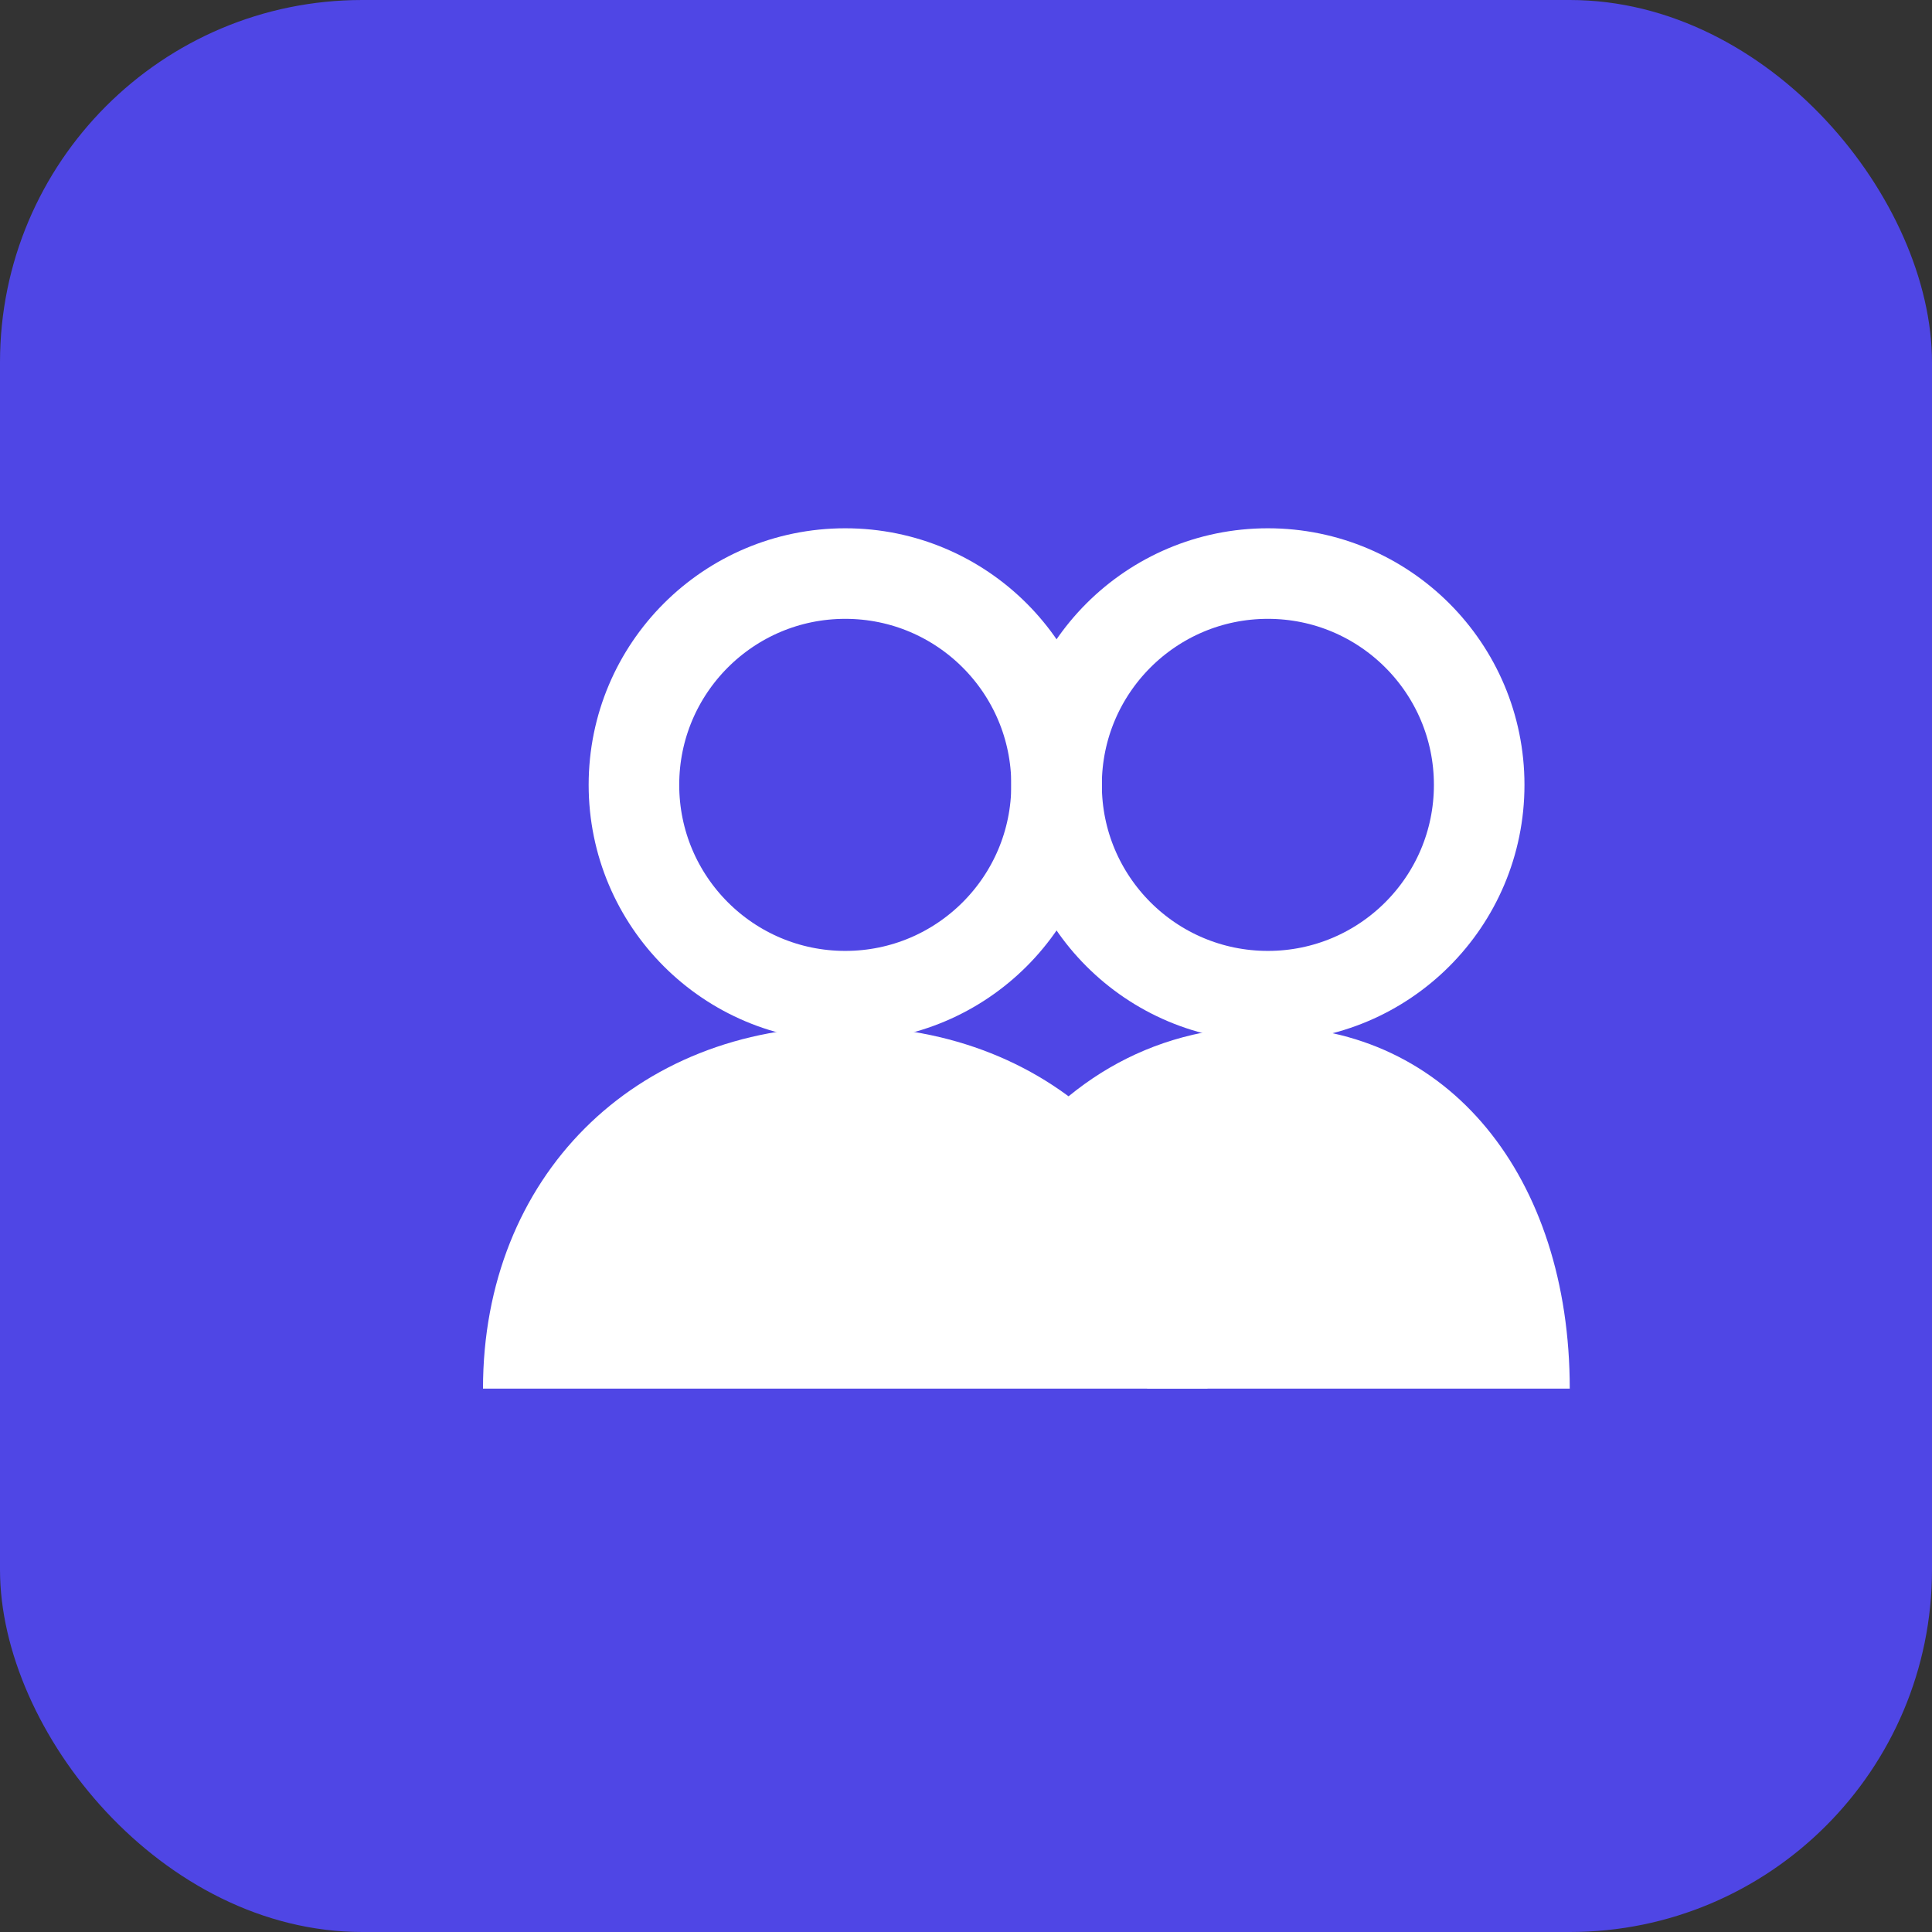
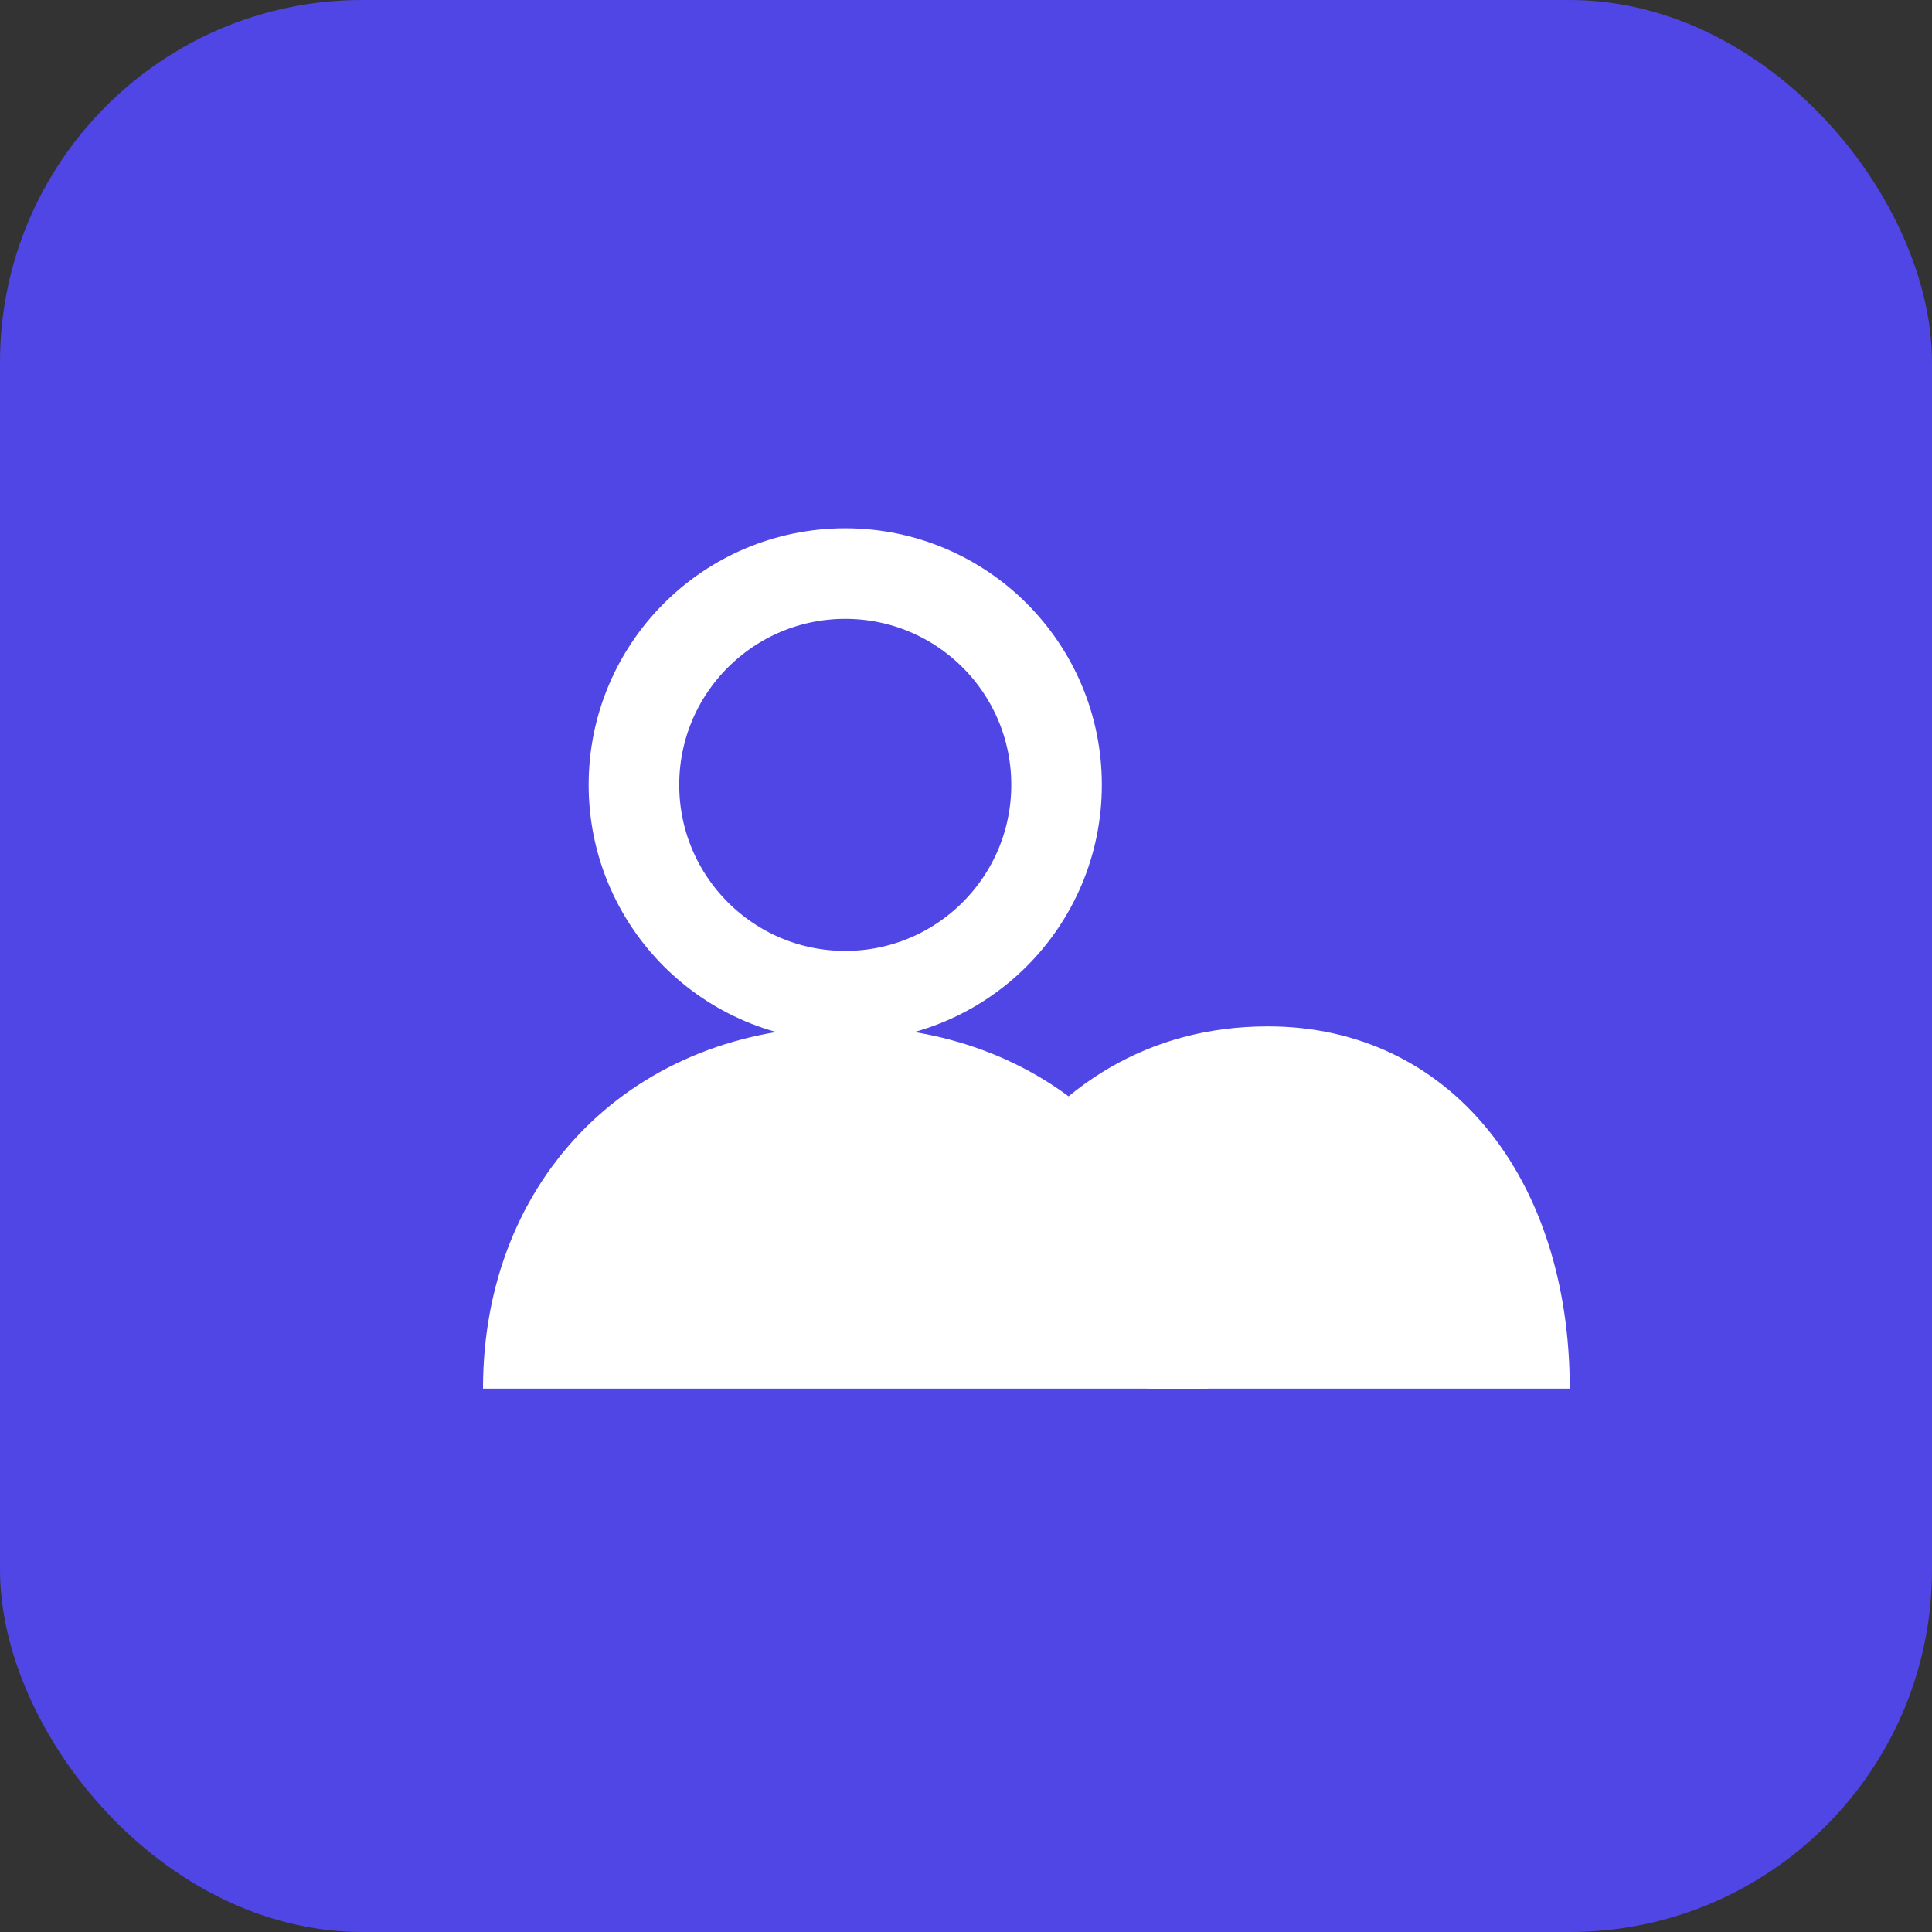
<svg xmlns="http://www.w3.org/2000/svg" width="32" height="32" viewBox="0 0 32 32">
  <rect x="0" y="0" width="32" height="32" fill="#333333" stroke="none" />
  <rect width="32" height="32" rx="6" fill="#4F46E5" />
  <g fill="#FFFFFF" transform="translate(6, 8)">
    <circle cx="8" cy="5" r="3.5" stroke="#FFFFFF" stroke-width="1.5" fill="none" />
-     <circle cx="15" cy="5" r="3.5" stroke="#FFFFFF" stroke-width="1.5" fill="none" />
    <path d="M8,9 C4.5,9 2,11.5 2,15 L14,15 C14,11.5 11.5,9 8,9 Z" fill="#FFFFFF" />
    <path d="M15,9 C13,9 11.5,10 10.5,11.5 C12,12.5 13,14 13,15 L20,15 C20,11.5 18,9 15,9 Z" fill="#FFFFFF" />
  </g>
</svg>